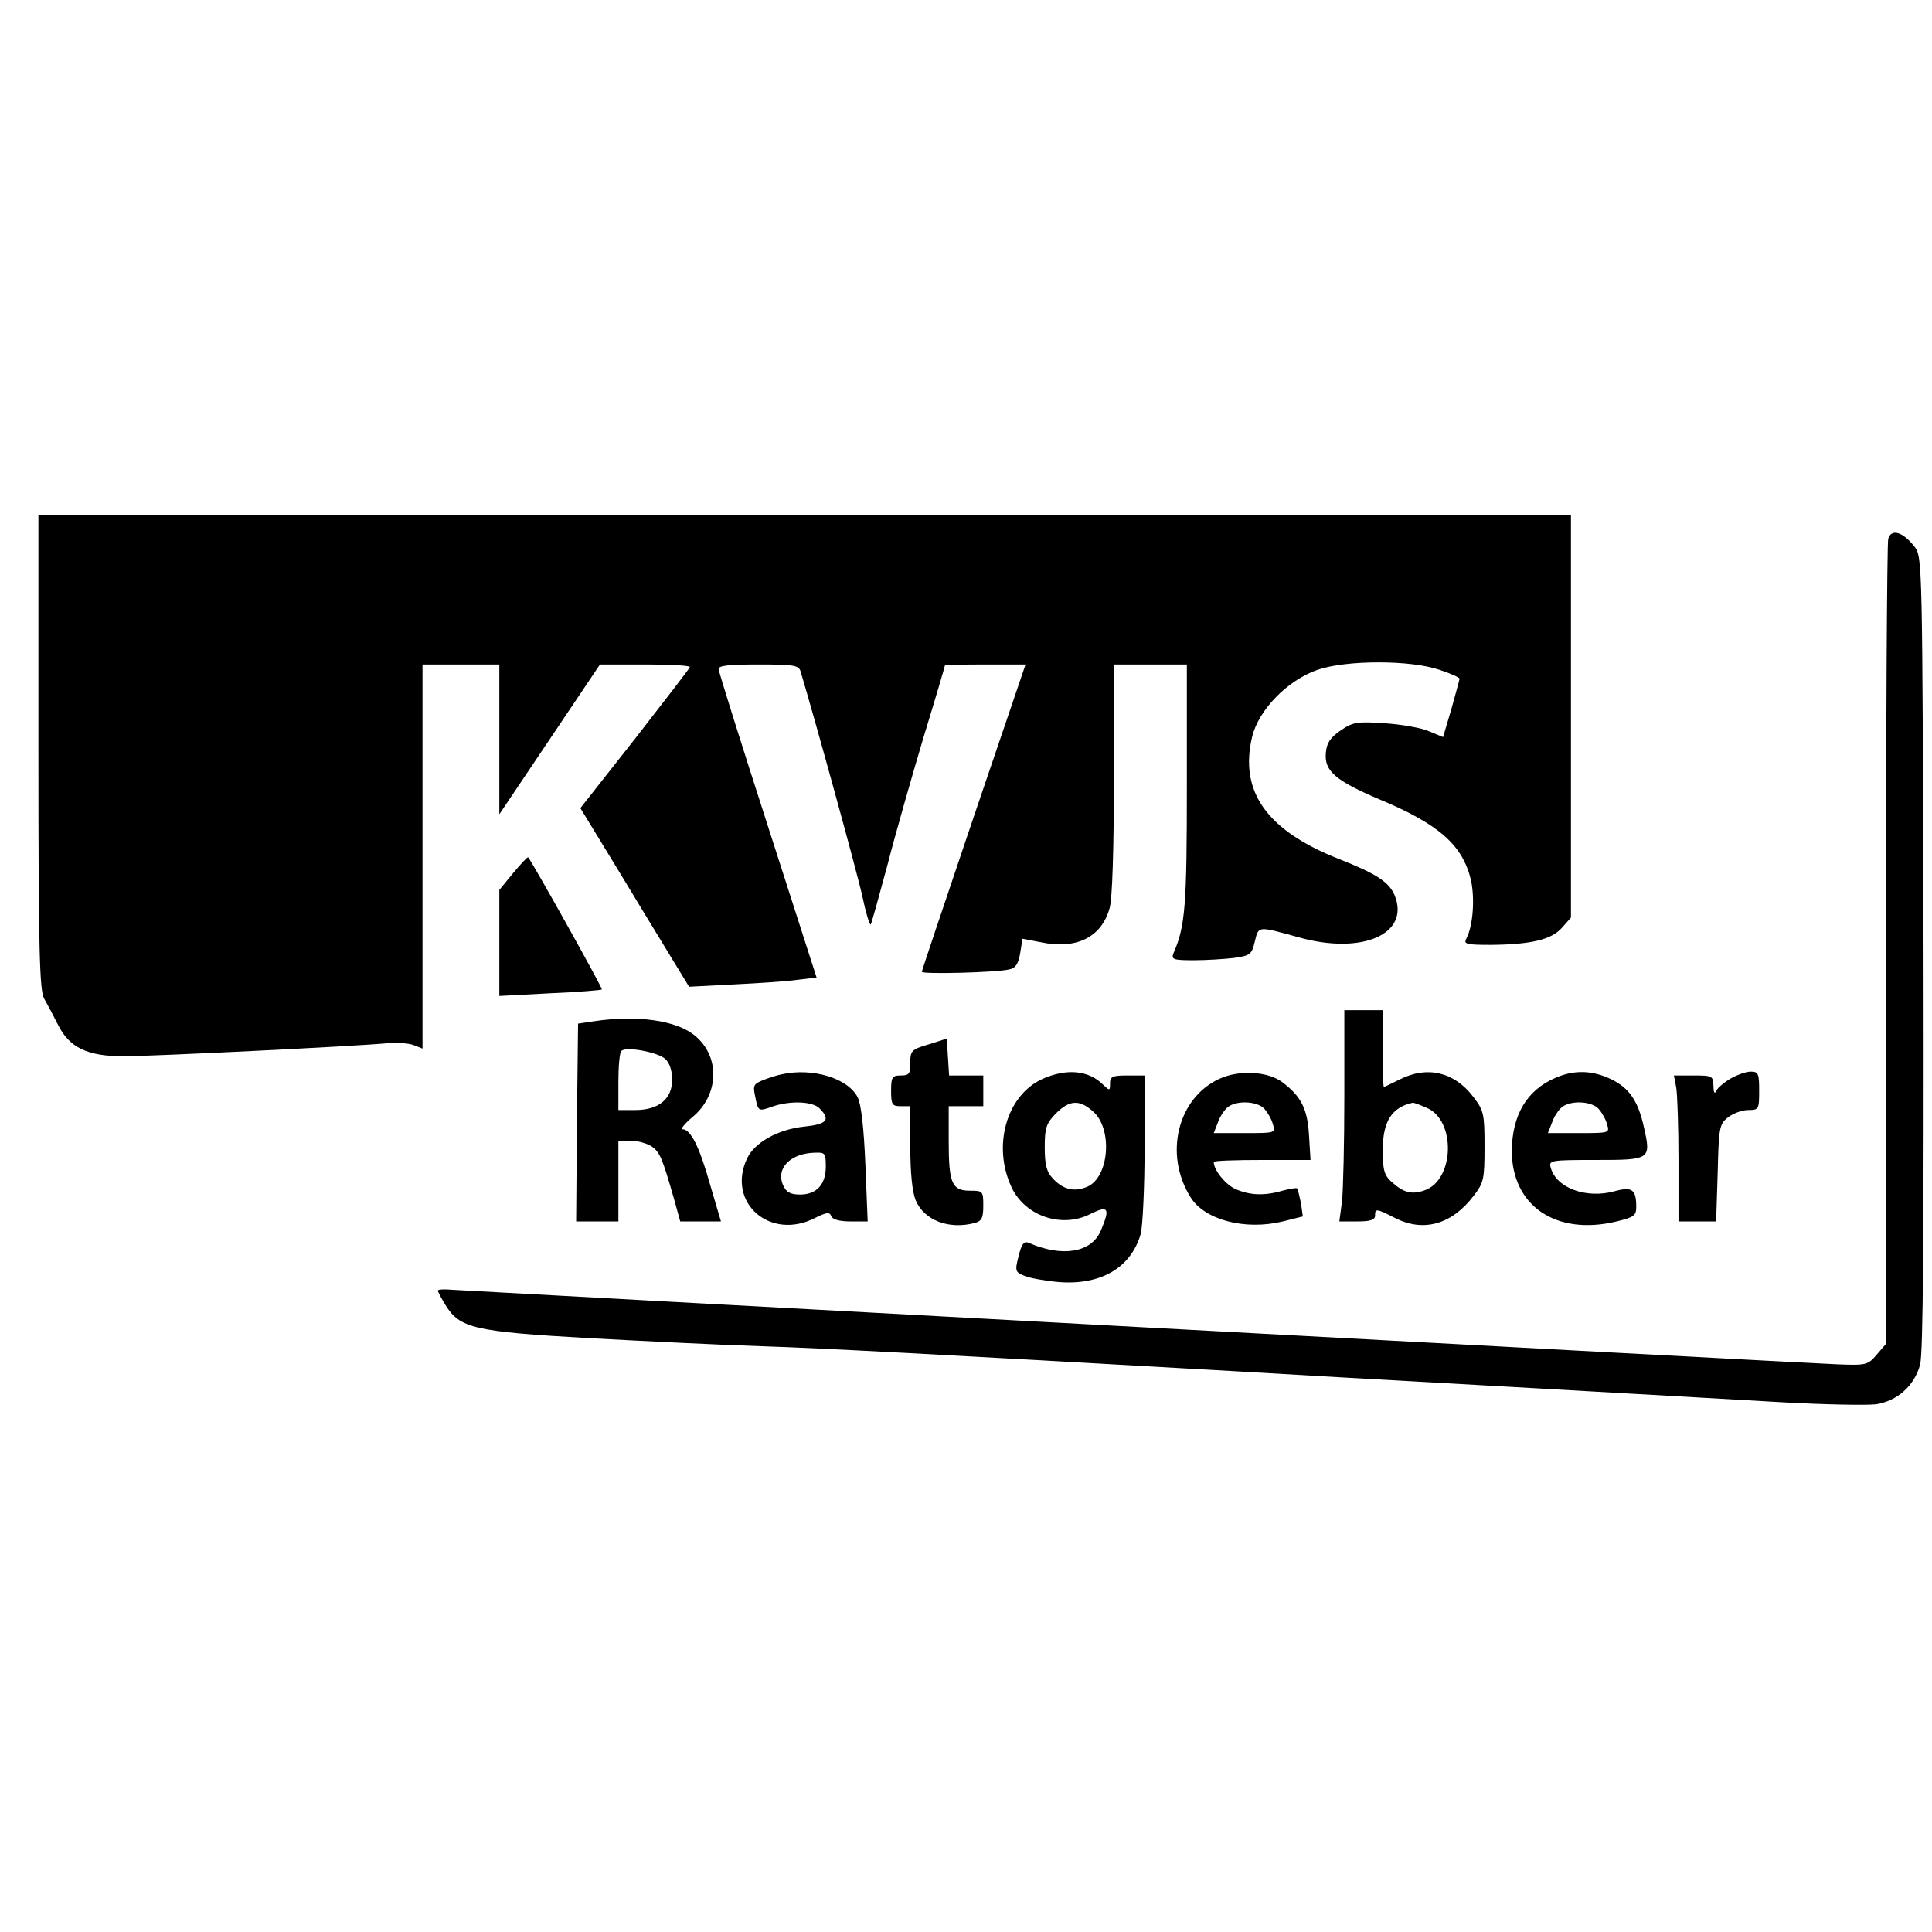
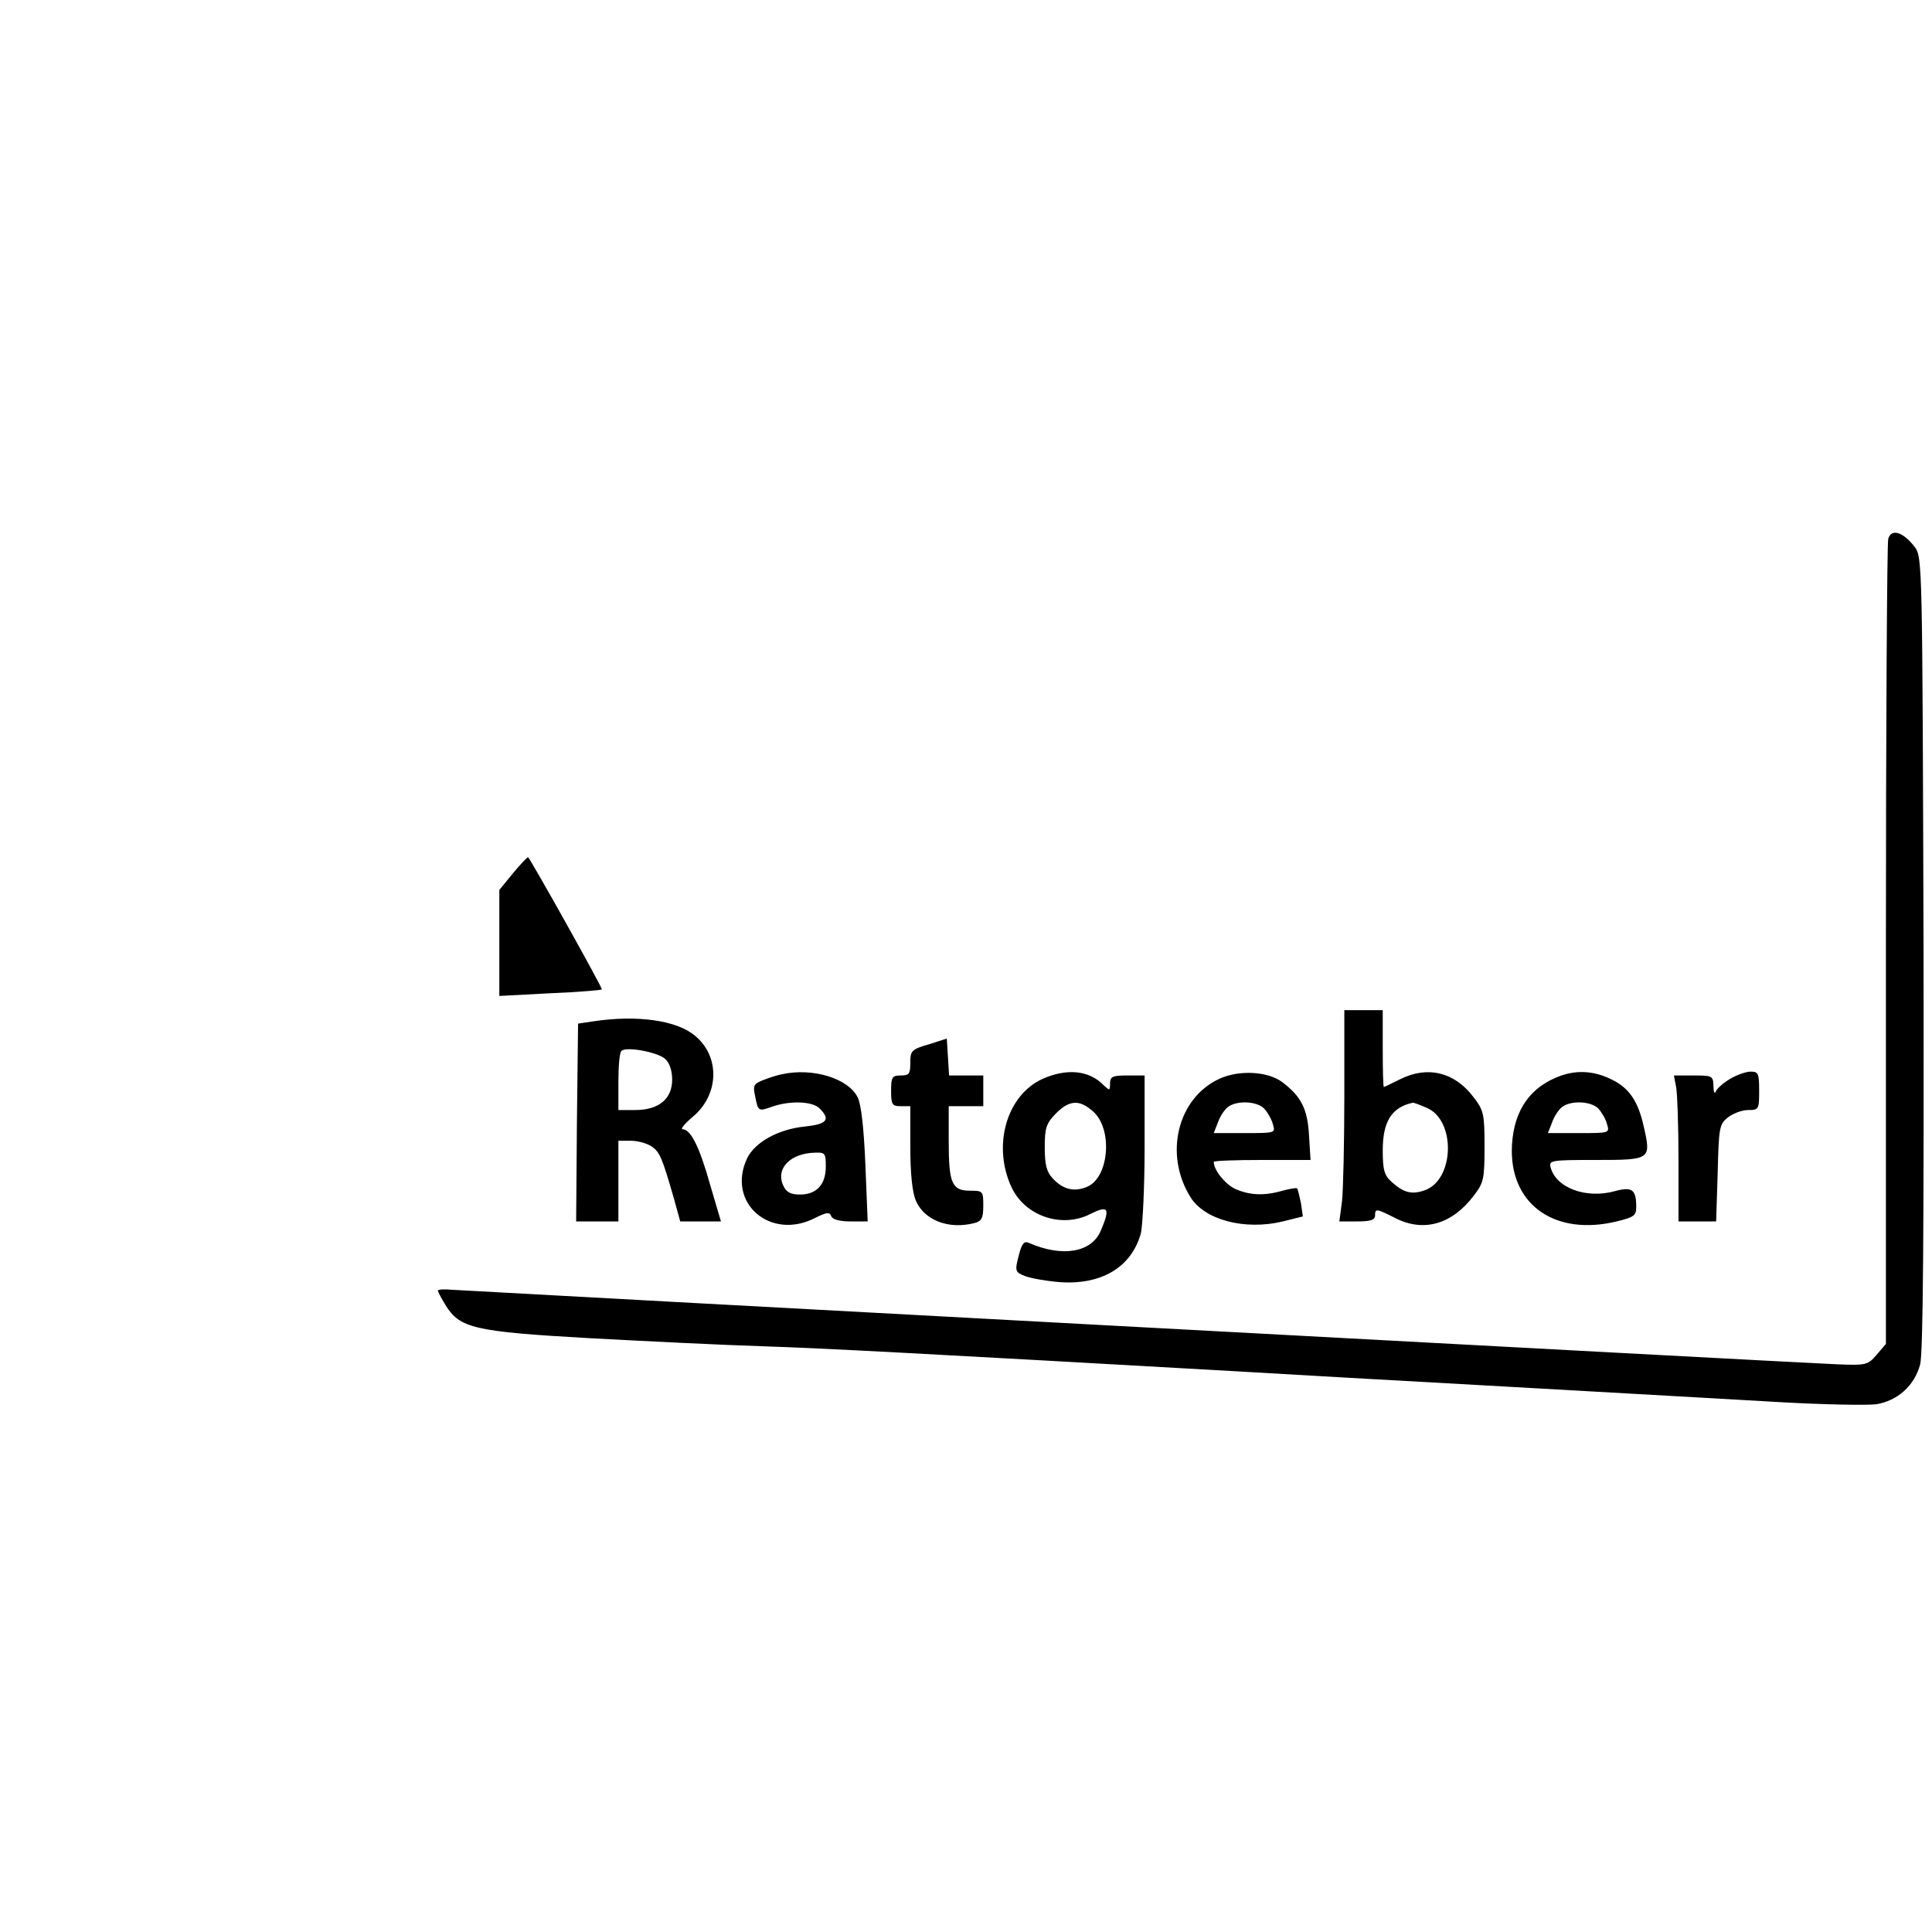
<svg xmlns="http://www.w3.org/2000/svg" version="1" width="670.667" height="670.667" viewBox="0 0 503 503">
-   <path d="M10 195.7c0 51.8.3 62.2 1.5 64.3.8 1.4 2.4 4.4 3.6 6.8 3 6 7.7 8.2 17.1 8.2 7.4 0 60.5-2.6 68.7-3.4 2.5-.2 5.5 0 6.8.5l2.3.9V173h20v39l13.1-19.5 13.1-19.5h12c6.5 0 11.7.3 11.4.7-.2.5-6.7 8.9-14.4 18.8l-14.1 17.9 2.2 3.6c1.2 2 7.6 12.4 14.1 23.2l12 19.7 11.5-.6c6.4-.3 13.9-.8 16.7-1.2l5-.6-12.7-39.5c-7-21.7-12.8-40.1-12.8-40.8-.1-.9 2.6-1.2 10.3-1.2 9.1 0 10.5.2 11 1.7 3.7 12.3 14.8 52.6 16.1 58.6.9 4.3 1.9 7.6 2.2 7.4.2-.3 2.1-7.1 4.3-15.3 2.1-8.2 6.4-23.2 9.4-33.3 3.1-10.1 5.6-18.6 5.6-18.8 0-.2 4.7-.3 10.5-.3H267l-13.5 39.7c-7.4 21.9-13.5 40-13.5 40.3 0 .7 19.4.2 22.7-.6 1.7-.3 2.4-1.4 2.9-4.2l.6-3.8 4.7.9c9.4 2 15.9-1.3 18-8.9.7-2.4 1.1-15.5 1.1-33.7V173h19v31.8c0 30.9-.4 36.4-3.5 43.4-.6 1.6 0 1.8 5.3 1.8 3.2 0 8-.3 10.5-.6 4.2-.6 4.6-.9 5.4-4.3 1-4.1.7-4 11.3-1.1 16.6 4.7 29.2-.8 25.1-10.9-1.5-3.5-4.7-5.6-14.6-9.5-18.7-7.4-25.9-17.5-22.5-31.8 1.7-7 9.2-14.7 17-17.4 7.5-2.6 24.3-2.6 31.8 0 2.8.9 5.2 2 5.2 2.3 0 .2-1 3.8-2.1 7.8l-2.2 7.4-3.6-1.5c-2-.9-7.2-1.8-11.6-2.1-7.2-.5-8.3-.3-11.5 1.9-2.6 1.8-3.6 3.2-3.8 5.7-.5 4.8 2.4 7.3 13.9 12.2 15.6 6.5 21.8 12 23.9 21.2 1 4.8.5 11.7-1.2 15-.8 1.5-.2 1.7 6.4 1.7 10.6-.1 15.8-1.4 18.5-4.5l2.3-2.6V134H10v61.7z" />
  <path d="M491.6 140.3c-.3 1.2-.6 48.9-.6 105.9v103.7l-2.4 2.8c-2.3 2.7-2.8 2.8-10.3 2.5-8.5-.3-354.4-19-360.5-19.4-2.1-.2-3.8-.1-3.8.2 0 .3.9 2 2 3.8 3.7 6 7.4 6.9 37.5 8.6 14.9.8 35.1 1.8 45 2.1 15.6.5 43.6 2 123 6.5 9.9.6 41.6 2.4 70.5 4s61.4 3.5 72.3 4.1c10.9.6 21.7.8 24.2.5 5.5-.9 9.9-4.8 11.4-10.3.8-2.9 1-34.5.9-107.1-.3-101.8-.3-103.1-2.3-105.8-3-3.9-6.1-4.9-6.9-2.1zM133.6 227.3l-3.6 4.4v27.6l13.2-.7c7.2-.3 13.3-.8 13.5-1 .3-.2-18.2-33.3-19.2-34.4-.1-.2-1.9 1.7-3.9 4.1z" />
  <path d="M350 285.2c0 12.3-.3 24.7-.6 27.5l-.7 5.3h4.7c3.4 0 4.6-.4 4.6-1.5 0-1.9.3-1.9 5.2.6 7.4 3.8 14.8 1.7 20.5-5.8 2.6-3.4 2.8-4.3 2.8-12.8s-.2-9.4-2.9-12.9c-4.9-6.5-12-8.2-19.1-4.6-2.2 1.1-4.1 2-4.2 2-.2 0-.3-4.5-.3-10v-10h-10v22.2zm21.4 3.2c7.7 3.2 7.3 18.8-.5 21.5-3.4 1.2-5.5.6-8.6-2.2-1.9-1.7-2.3-3.1-2.3-8.2 0-7.5 2.3-11.2 7.8-12.4.1-.1 1.8.5 3.6 1.3zM154.5 265.9l-4 .6-.3 25.7-.2 25.8h11v-21h3.3c1.8 0 4.2.7 5.4 1.5 2.1 1.5 2.7 2.9 5.8 13.7l1.6 5.8h10.6l-2.8-9.5c-2.8-10-5.1-14.5-7.2-14.5-.6 0 .5-1.4 2.5-3.1 7-5.7 7.4-15.7.8-21.2-4.8-4.1-15.2-5.5-26.5-3.8zm18.7 9.8c1.1 1 1.8 3 1.8 5.4 0 5-3.5 7.9-9.6 7.9H161v-7.3c0-4.1.3-7.7.8-8.1 1.2-1.2 9.4.3 11.4 2.1zM241.8 271.9c-4.5 1.3-4.8 1.7-4.8 4.8 0 2.9-.3 3.3-2.5 3.3s-2.5.4-2.5 4 .3 4 2.5 4h2.5v10.5c0 6.9.5 11.8 1.4 14 2.2 5.2 8.6 7.7 15.4 5.9 1.8-.5 2.2-1.3 2.2-4.5 0-3.8-.1-3.9-3.5-3.9-4.7 0-5.5-2-5.5-12.9V288h9v-8h-8.9l-.3-4.8-.3-4.8-4.7 1.5zM203.5 279.7c-1.1.2-3.3.9-4.8 1.5-2.5 1-2.7 1.4-2.1 4.2.8 4 .8 4 4.5 2.7 4.6-1.6 10.5-1.4 12.3.5 2.9 2.9 1.9 4.1-3.9 4.7-6.9.7-13 4.1-15 8.3-5.4 11.5 6 21.5 17.7 15.5 3-1.5 3.8-1.6 4.2-.5.3.9 2.2 1.4 5 1.4h4.5l-.6-14.8c-.4-9.7-1.1-15.7-2-17.5-2.5-5-11.8-7.8-19.8-6zm11.5 24c0 4.7-2.4 7.3-6.7 7.3-2.5 0-3.6-.6-4.4-2.4-2-4.4 1.9-8.4 8.4-8.5 2.5-.1 2.7.2 2.7 3.6zM271.4 280.9c-9.4 4.3-13.1 17.5-8 28.3 3.6 7.5 13.1 10.6 20.4 6.9 4.8-2.4 5.3-1.6 2.8 4.3-2.4 5.7-10 7-18.7 3.2-1.3-.6-1.9.2-2.7 3.4-1 3.9-.9 4.2 1.6 5.2 1.5.6 5.5 1.3 9 1.6 10.9.8 18.7-3.8 21.2-12.6.5-2 1-12.1 1-22.5V280h-4.5c-3.9 0-4.5.3-4.5 2.1 0 1.9-.1 1.9-1.7.4-3.8-3.9-9.6-4.4-15.9-1.6zm13.1 8.4c5.3 4.5 4.3 17.3-1.5 19.7-3.4 1.4-6.3.7-9-2.3-1.5-1.6-2-3.5-2-8 0-5.1.4-6.2 2.9-8.8 3.5-3.5 6.1-3.7 9.6-.6zM317.4 280.9c-10.8 5-14.4 19.6-7.5 30.7 3.6 6 14.2 8.8 24.1 6.4l5.2-1.3-.5-3.5c-.4-1.9-.8-3.6-1-3.8-.2-.2-1.9.1-3.8.6-4.8 1.4-8.6 1.2-12.4-.5-2.6-1.3-5.5-4.9-5.5-7 0-.3 5.7-.5 12.6-.5h12.6l-.4-6.5c-.4-6.9-2.1-10.1-7-13.8-3.8-2.8-11.3-3.2-16.4-.8zm11.8 7.8c.9 1 1.9 2.8 2.2 4 .7 2.3.6 2.3-7.3 2.3H316l1.1-2.8c.5-1.5 1.7-3.3 2.6-4 2.4-1.8 7.7-1.5 9.5.5zM405 280.6c-7.5 3.2-11.3 9.7-11.4 19 0 14.4 11.6 22.2 27.3 18.4 4.5-1.1 5.1-1.5 5.1-3.8 0-4.5-1.1-5.3-5.5-4.1-7.5 2.1-15.4-.8-16.8-6.2-.5-1.8.2-1.9 11.8-1.9 14.2 0 14.4-.1 12.5-8.5-1.5-6.9-3.9-10.3-8.5-12.5-4.9-2.4-9.7-2.5-14.5-.4zm11.2 8.1c.9 1 1.9 2.8 2.2 4 .7 2.3.6 2.3-7.3 2.3H403l1.1-2.8c.5-1.5 1.7-3.3 2.6-4 2.4-1.8 7.7-1.5 9.5.5zM450.4 280.9c-1.8 1.1-3.4 2.5-3.7 3.3-.3.7-.6.1-.6-1.5-.1-2.6-.3-2.7-5.2-2.7h-5.1l.6 3.1c.3 1.7.6 10.3.6 19V318h9.8l.4-12.6c.3-11.8.4-12.7 2.7-14.5 1.3-1 3.6-1.9 5.2-1.9 2.8 0 2.9-.2 2.9-5 0-4.5-.2-5-2.2-5-1.3 0-3.7.9-5.4 1.9z" />
</svg>